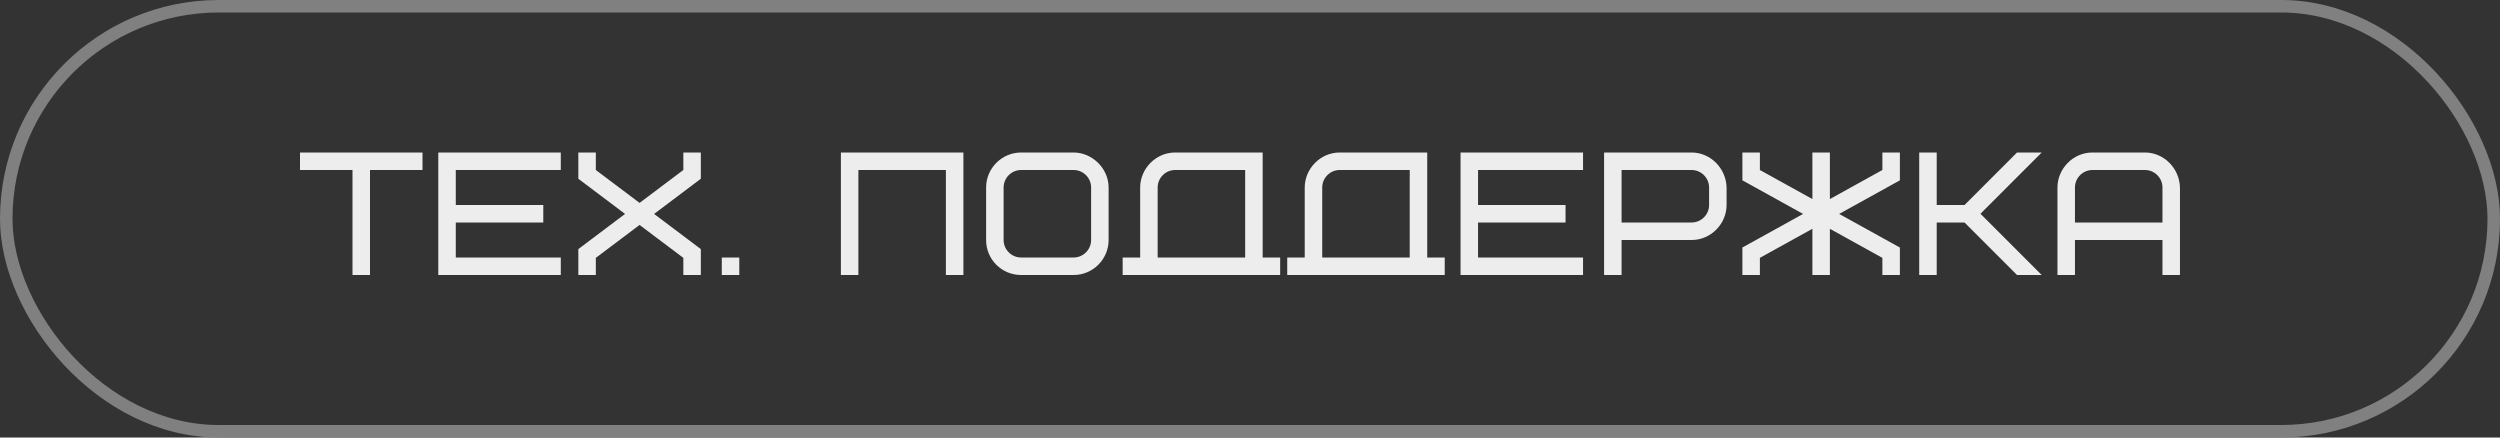
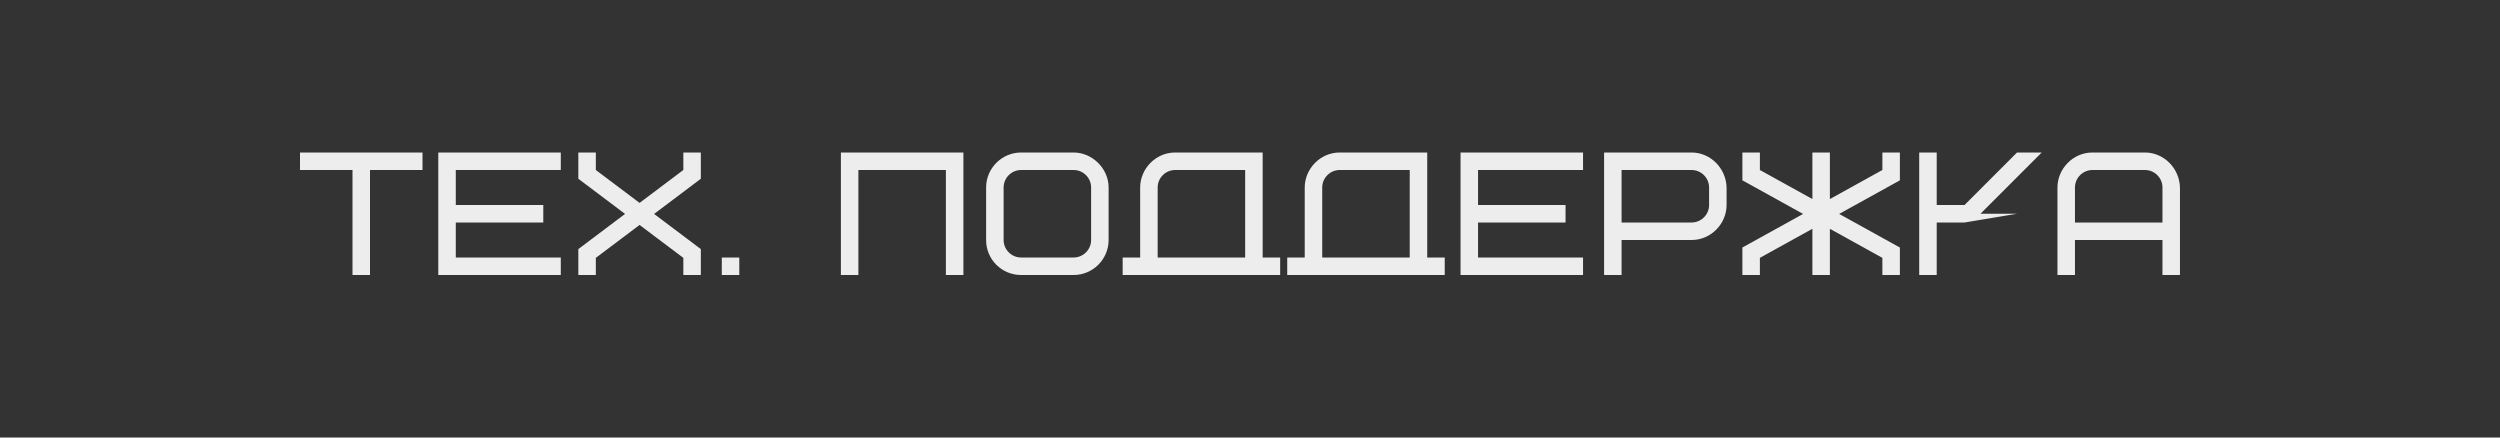
<svg xmlns="http://www.w3.org/2000/svg" width="200" height="35" viewBox="0 0 200 35" fill="none">
  <rect x="0" y="0" width="200" height="35" fill="#333333" stroke="none" />
-   <rect x="0.5" y="0.5" width="199" height="34" rx="17" stroke="#808080" />
-   <path d="M33.8 13.6H29.6V22H28.2V13.6H24V12.2H33.8V13.6ZM36.463 13.6V16.4H43.463V17.8H36.463V20.6H44.863V22H35.063V12.2H44.863V13.6H36.463ZM54.667 12.2H56.067V14.3L52.329 17.114L56.067 19.928V22H54.667V20.628L51.167 17.996L47.667 20.628V22H46.267V19.928L50.005 17.114L46.267 14.3V12.2H47.667V13.6L51.167 16.232L54.667 13.6V12.2ZM57.743 22V20.6H59.143V22H57.743ZM77.072 12.2V22H75.671V13.6H68.671V22H67.272V12.2H77.072ZM87.289 19.2V15C87.289 14.23 86.659 13.6 85.889 13.6H81.689C80.919 13.6 80.289 14.23 80.289 15V19.2C80.289 19.97 80.919 20.6 81.689 20.6H85.889C86.659 20.6 87.289 19.97 87.289 19.2ZM88.689 15V19.2C88.689 20.74 87.429 22 85.889 22H81.689C80.135 22 78.889 20.754 78.889 19.2V15C78.889 13.46 80.149 12.2 81.689 12.2H85.889C87.373 12.2 88.689 13.474 88.689 15ZM92.613 15V20.6H99.613V13.6H94.013C93.243 13.6 92.613 14.23 92.613 15ZM89.813 22V20.6H91.213V15C91.213 13.516 92.445 12.2 94.013 12.2H101.013V20.6H102.413V22H89.813ZM105.778 15V20.6H112.778V13.6H107.178C106.408 13.6 105.778 14.23 105.778 15ZM102.978 22V20.6H104.378V15C104.378 13.516 105.61 12.2 107.178 12.2H114.178V20.6H115.578V22H102.978ZM118.244 13.6V16.4H125.244V17.8H118.244V20.6H126.644V22H116.844V12.2H126.644V13.6H118.244ZM136.727 16.4V15C136.727 14.23 136.097 13.6 135.327 13.6H129.727V17.8H135.327C136.097 17.8 136.727 17.17 136.727 16.4ZM138.127 15V16.4C138.127 17.884 136.895 19.2 135.327 19.2H129.727V22H128.327V12.2H135.327C136.825 12.2 138.085 13.446 138.127 15ZM144.991 15.924V12.2H146.391V15.924L150.591 13.6V12.2H151.991V14.426L147.133 17.114L151.991 19.802V22H150.591V20.628L146.391 18.304V22H144.991V18.304L140.791 20.628V22H139.391V19.802L144.249 17.114L139.391 14.426V12.2H140.791V13.6L144.991 15.924ZM163.337 12.2L158.437 17.1L163.337 22H161.363L157.163 17.8H154.937V22H153.537V12.2H154.937V16.4H157.163L161.363 12.2H163.337ZM171.597 13.6H167.397C166.627 13.6 165.997 14.23 165.997 15V17.8H172.997V15C172.997 14.23 172.367 13.6 171.597 13.6ZM174.397 15V22H172.997V19.2H165.997V22H164.597V15C164.597 13.516 165.829 12.2 167.397 12.2H171.597C173.095 12.2 174.355 13.446 174.397 15Z" fill="#EDEDED" />
+   <path d="M33.8 13.6H29.6V22H28.2V13.6H24V12.2H33.8V13.6ZM36.463 13.6V16.4H43.463V17.8H36.463V20.6H44.863V22H35.063V12.2H44.863V13.6H36.463ZM54.667 12.2H56.067V14.3L52.329 17.114L56.067 19.928V22H54.667V20.628L51.167 17.996L47.667 20.628V22H46.267V19.928L50.005 17.114L46.267 14.3V12.2H47.667V13.6L51.167 16.232L54.667 13.6V12.2ZM57.743 22V20.6H59.143V22H57.743ZM77.072 12.2V22H75.671V13.6H68.671V22H67.272V12.2H77.072ZM87.289 19.2V15C87.289 14.23 86.659 13.6 85.889 13.6H81.689C80.919 13.6 80.289 14.23 80.289 15V19.2C80.289 19.97 80.919 20.6 81.689 20.6H85.889C86.659 20.6 87.289 19.97 87.289 19.2ZM88.689 15V19.2C88.689 20.74 87.429 22 85.889 22H81.689C80.135 22 78.889 20.754 78.889 19.2V15C78.889 13.46 80.149 12.2 81.689 12.2H85.889C87.373 12.2 88.689 13.474 88.689 15ZM92.613 15V20.6H99.613V13.6H94.013C93.243 13.6 92.613 14.23 92.613 15ZM89.813 22V20.6H91.213V15C91.213 13.516 92.445 12.2 94.013 12.2H101.013V20.6H102.413V22H89.813ZM105.778 15V20.6H112.778V13.6H107.178C106.408 13.6 105.778 14.23 105.778 15ZM102.978 22V20.6H104.378V15C104.378 13.516 105.61 12.2 107.178 12.2H114.178V20.6H115.578V22H102.978ZM118.244 13.6V16.4H125.244V17.8H118.244V20.6H126.644V22H116.844V12.2H126.644V13.6H118.244ZM136.727 16.4V15C136.727 14.23 136.097 13.6 135.327 13.6H129.727V17.8H135.327C136.097 17.8 136.727 17.17 136.727 16.4ZM138.127 15V16.4C138.127 17.884 136.895 19.2 135.327 19.2H129.727V22H128.327V12.2H135.327C136.825 12.2 138.085 13.446 138.127 15ZM144.991 15.924V12.2H146.391V15.924L150.591 13.6V12.2H151.991V14.426L147.133 17.114L151.991 19.802V22H150.591V20.628L146.391 18.304V22H144.991V18.304L140.791 20.628V22H139.391V19.802L144.249 17.114L139.391 14.426V12.2H140.791V13.6L144.991 15.924ZM163.337 12.2L158.437 17.1H161.363L157.163 17.8H154.937V22H153.537V12.2H154.937V16.4H157.163L161.363 12.2H163.337ZM171.597 13.6H167.397C166.627 13.6 165.997 14.23 165.997 15V17.8H172.997V15C172.997 14.23 172.367 13.6 171.597 13.6ZM174.397 15V22H172.997V19.2H165.997V22H164.597V15C164.597 13.516 165.829 12.2 167.397 12.2H171.597C173.095 12.2 174.355 13.446 174.397 15Z" fill="#EDEDED" />
</svg>